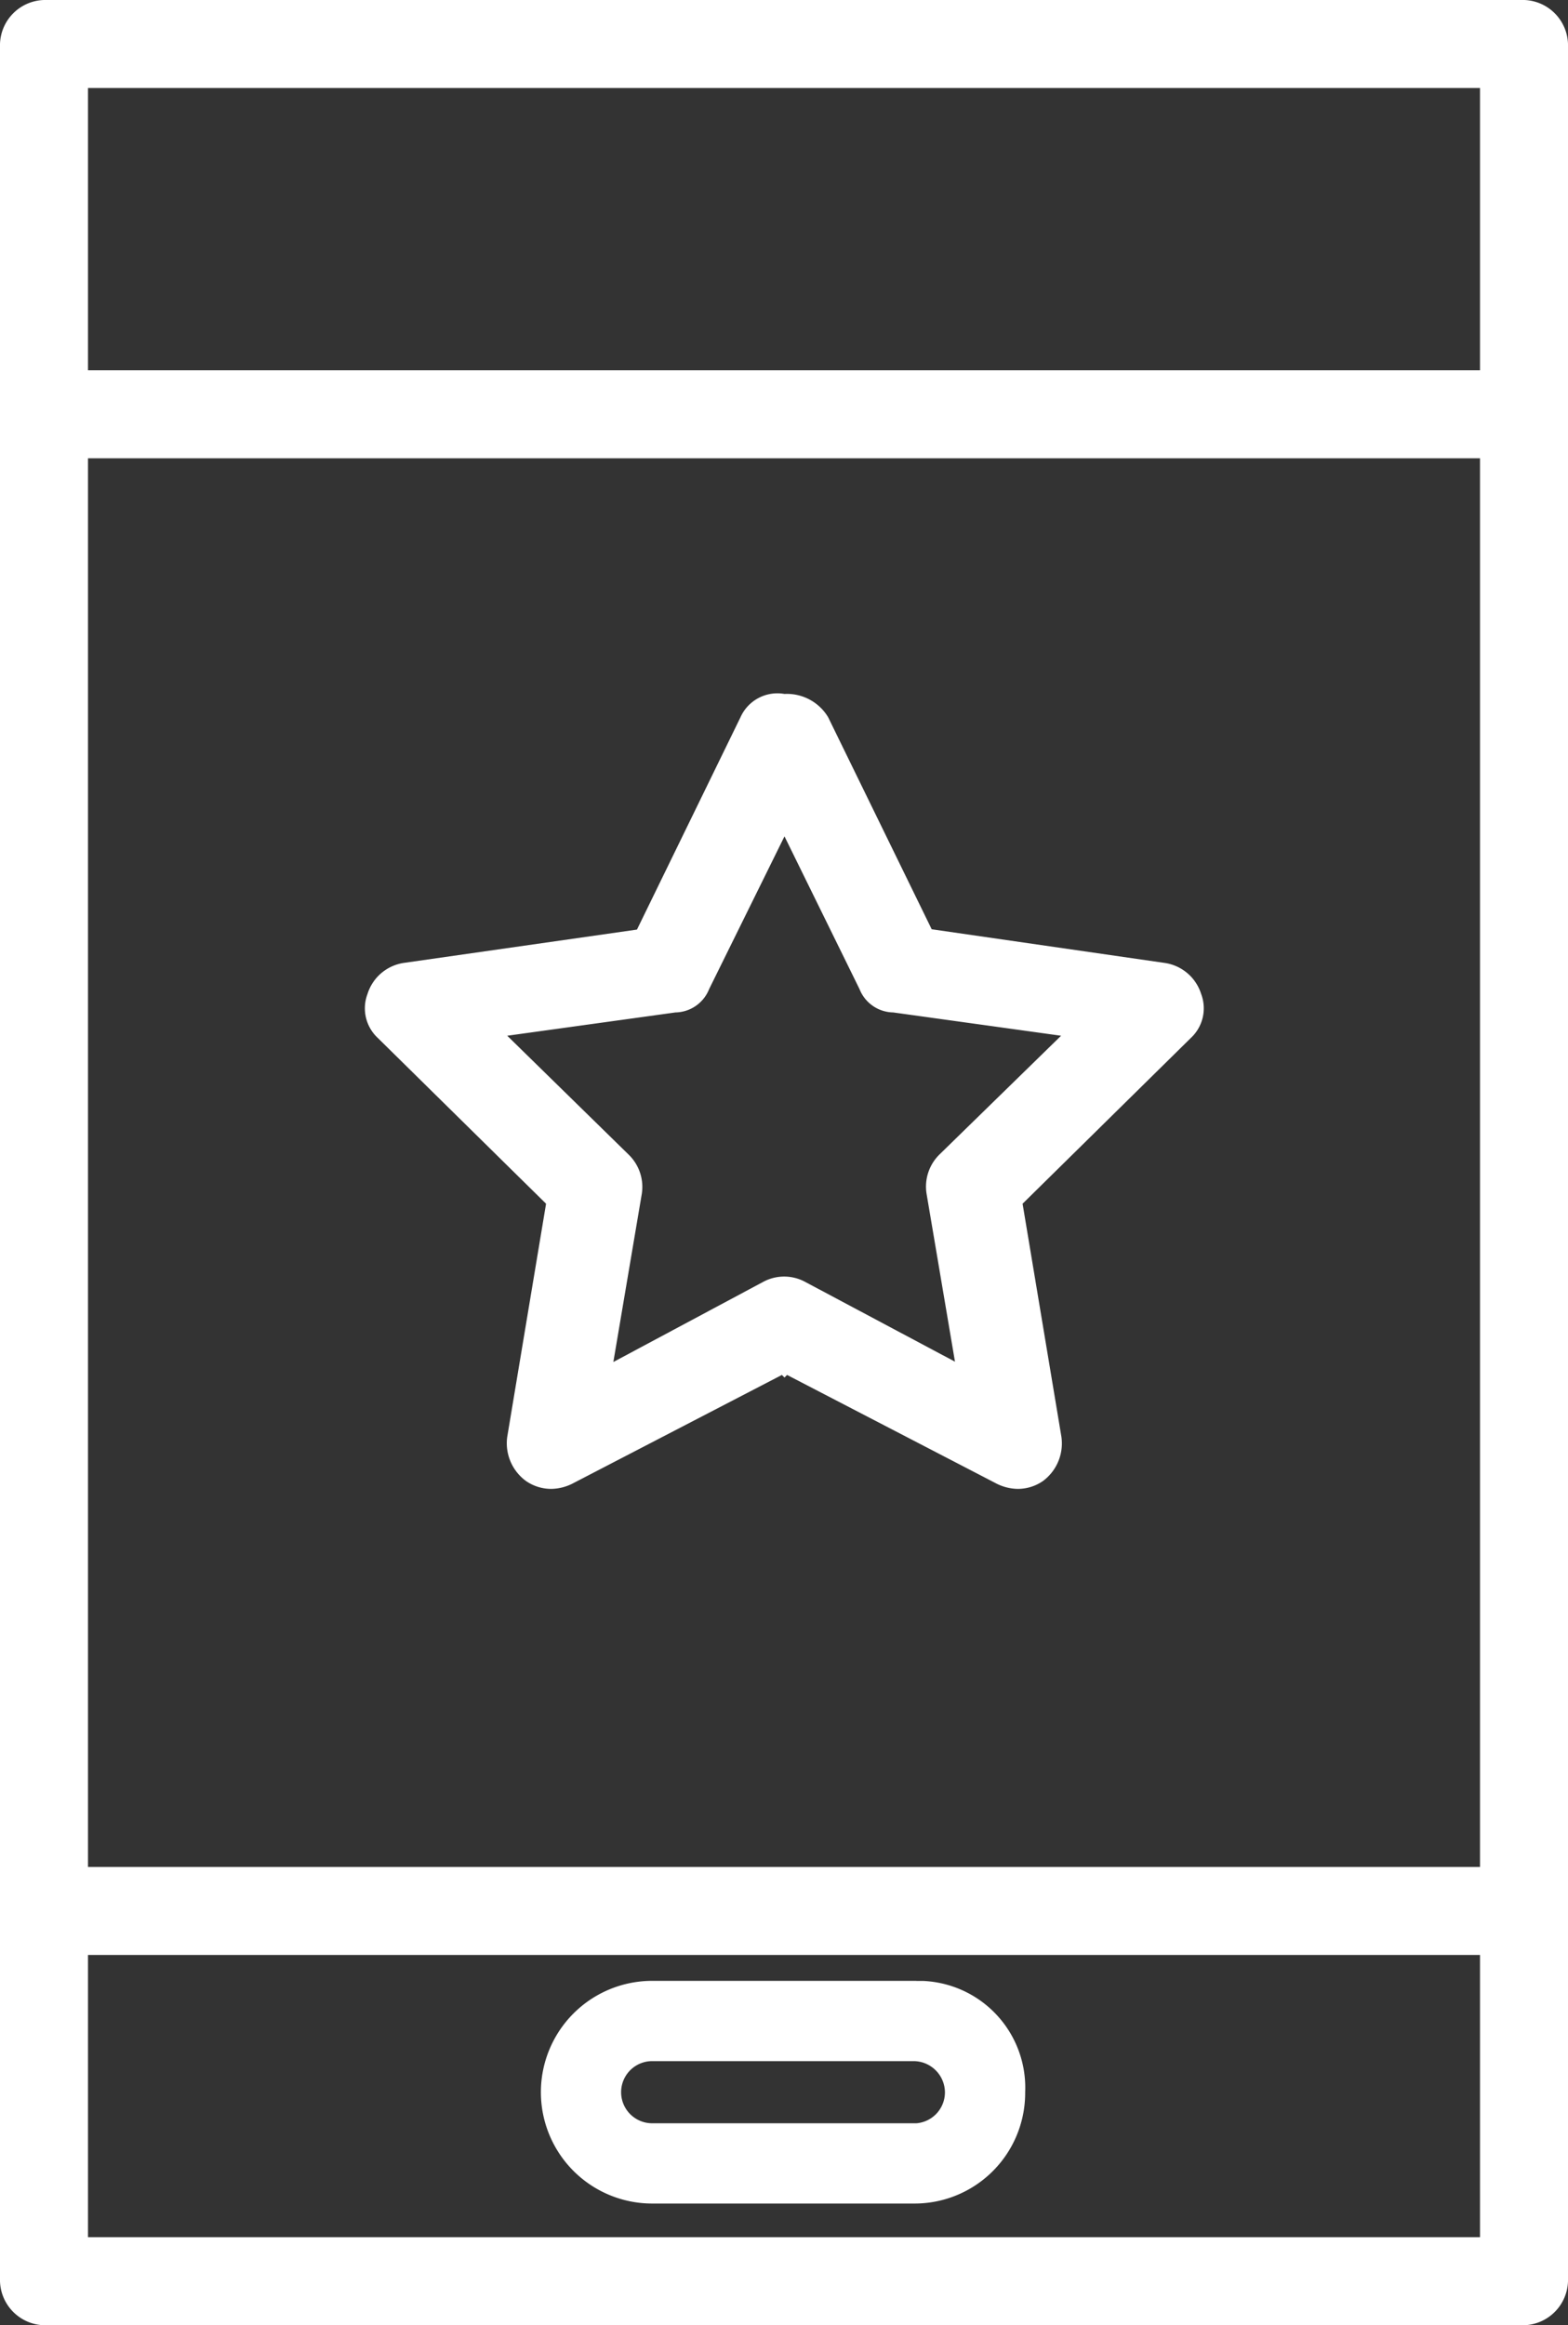
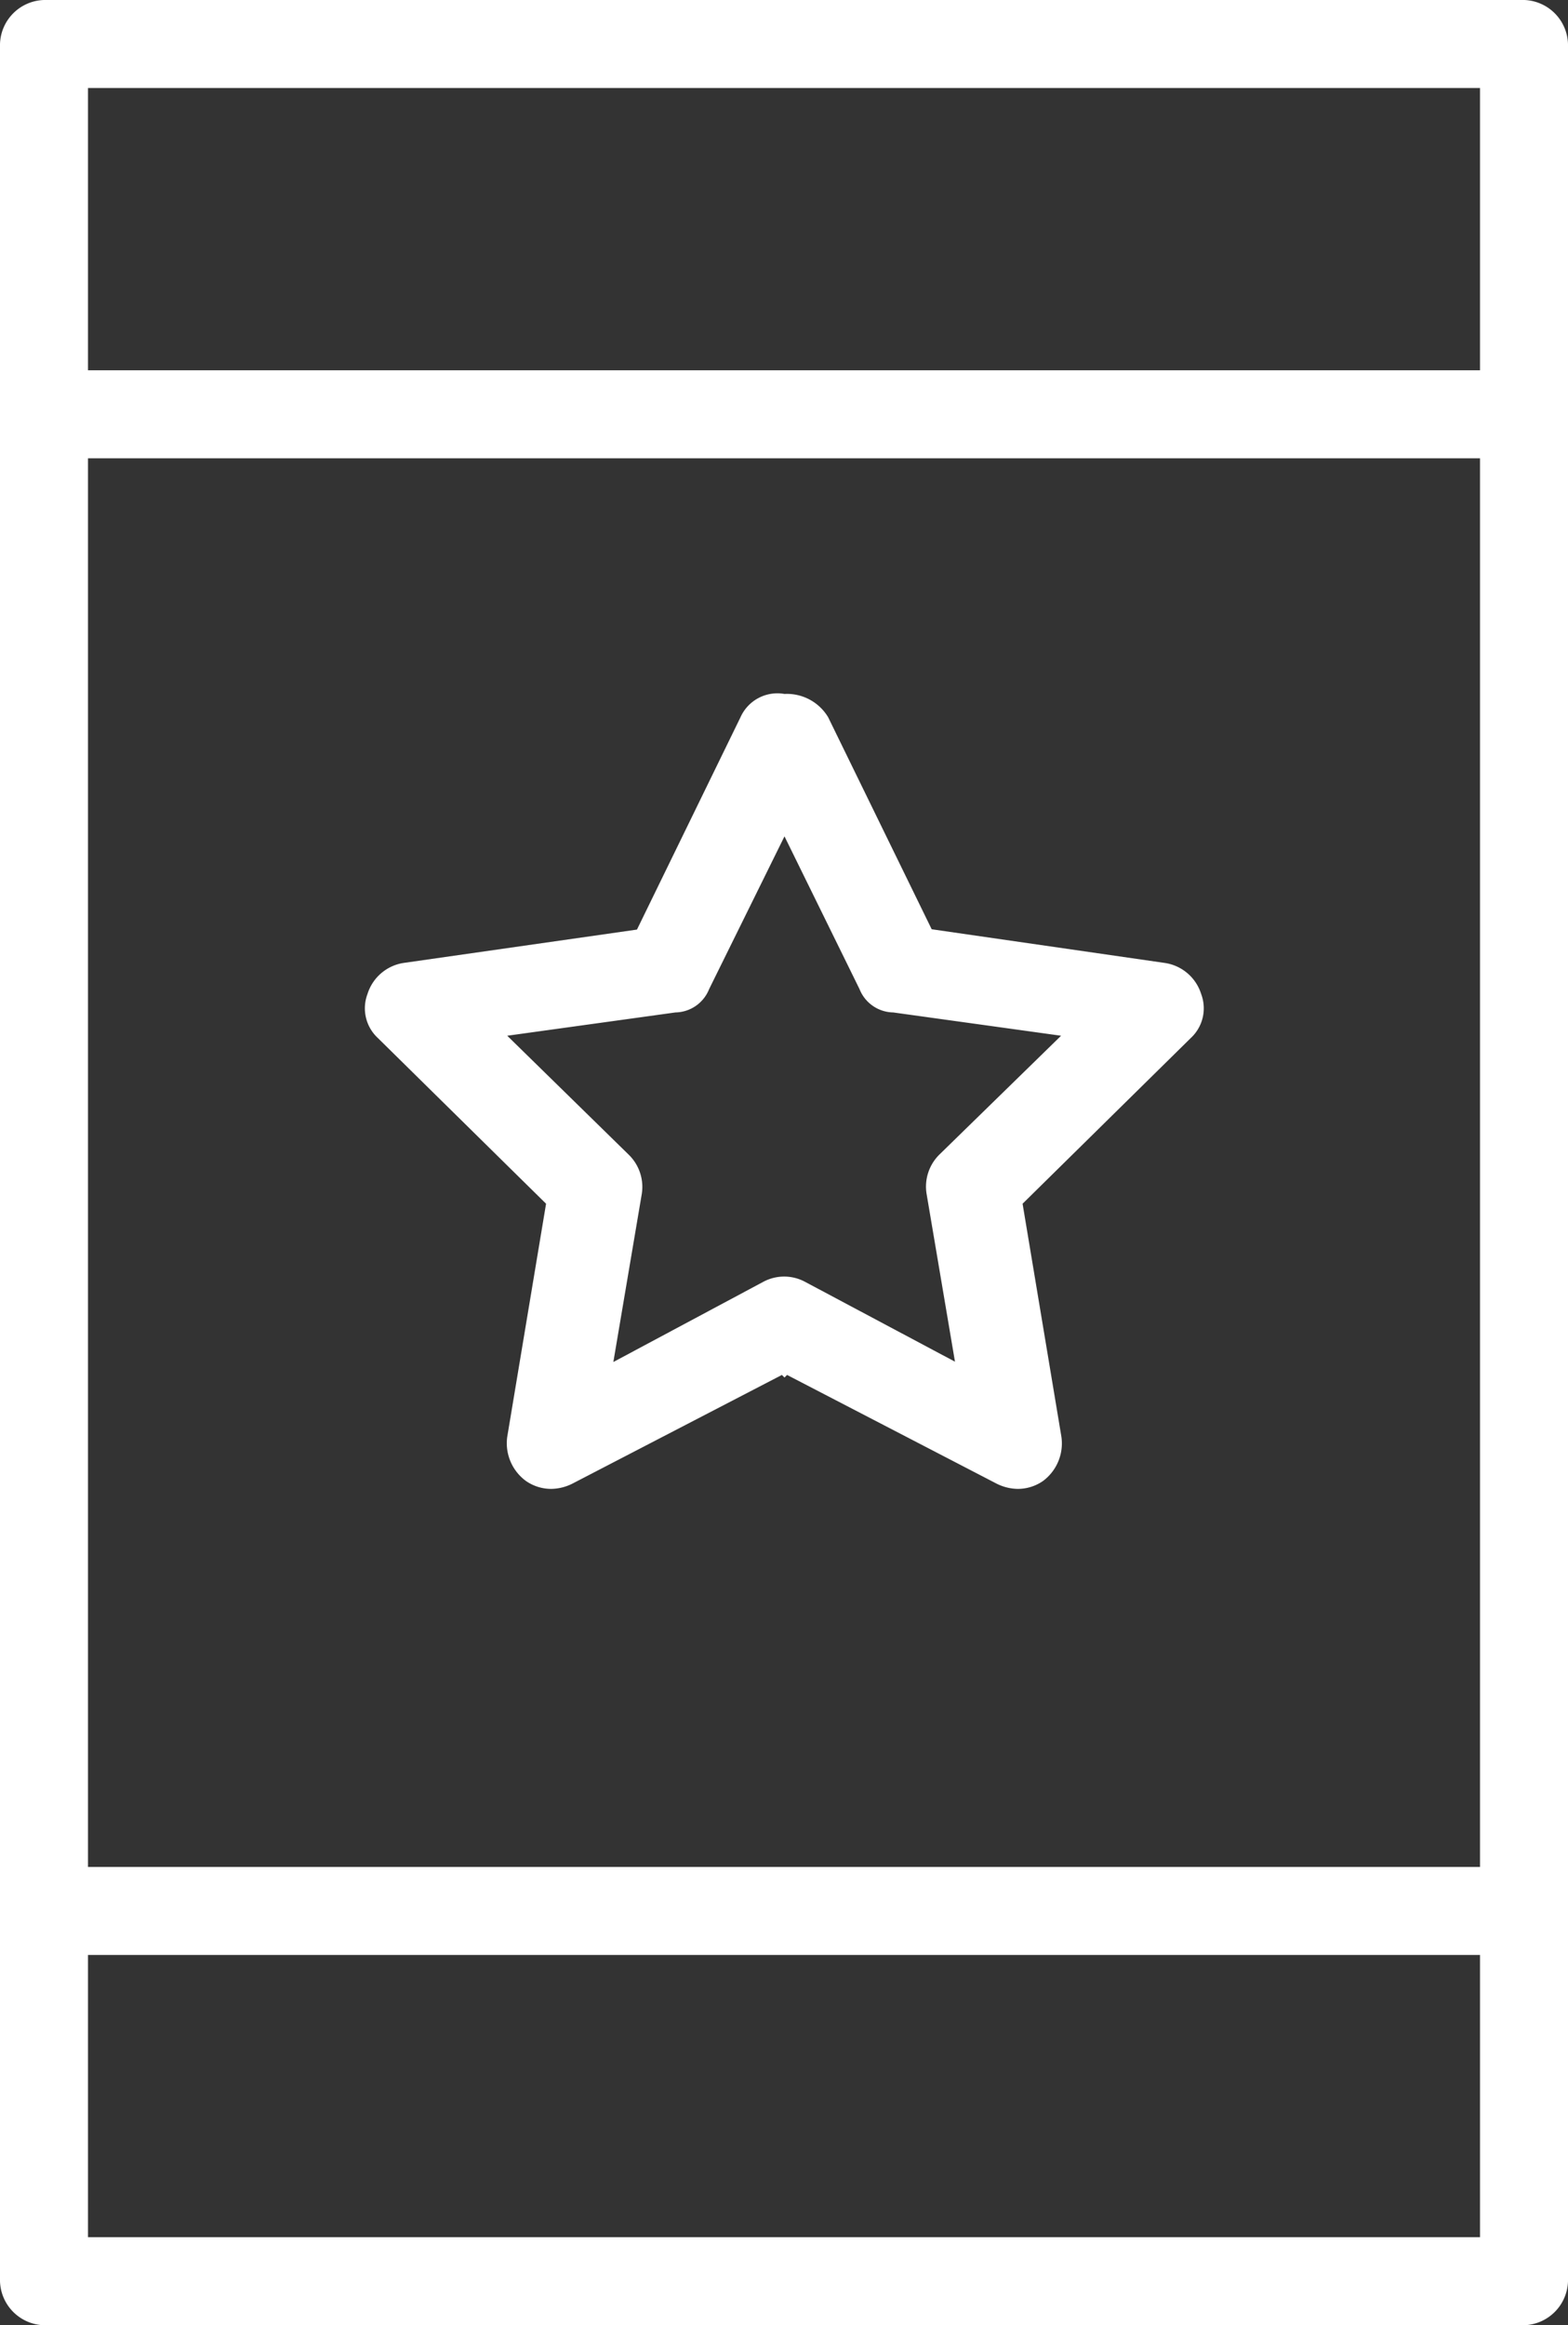
<svg xmlns="http://www.w3.org/2000/svg" id="Слой_1" data-name="Слой 1" viewBox="0 0 193.88 287.36">
  <rect x="0" y="0" width="193.88" height="287.36" fill="#333333" stroke="none" />
  <defs>
    <style>.cls-1{fill:#fff;}</style>
  </defs>
  <title>3б</title>
  <path class="cls-1" d="M188.48,0H5.44A5.61,5.61,0,0,0,0,5.44V281.92a5.61,5.61,0,0,0,5.44,5.44h183a5.61,5.61,0,0,0,5.44-5.44V5.44A5.61,5.61,0,0,0,188.48,0ZM10.88,10.88H183V45.76H10.88Zm0,45.76H183V230.72H10.88Zm0,219.84V241.6H183v34.88Z" />
-   <path class="cls-1" d="M113.28,244.8H80.64a13.76,13.76,0,0,0,0,27.52H113a13.67,13.67,0,0,0,13.76-13.56v-.2a13.2,13.2,0,0,0-12.63-13.75c-.27,0-.54,0-.81,0Zm0,17.6H80.64a3.84,3.84,0,0,1,0-7.68H113a3.89,3.89,0,0,1,3.84,3.84,3.84,3.84,0,0,1-3.52,3.84Z" />
  <path class="cls-1" d="M144,119l-28.8-4.16-12.8-26.2A5.94,5.94,0,0,0,97,85.76a5,5,0,0,0-5.44,2.88l-12.8,26.24L49.92,119a5.56,5.56,0,0,0-4.48,3.84,5,5,0,0,0,1.28,5.44l20.8,20.48-4.8,28.8A5.78,5.78,0,0,0,65,183a5.45,5.45,0,0,0,3.2,1,6,6,0,0,0,2.56-.64l25.92-13.44.32.32.32-.32,25.92,13.44a6,6,0,0,0,2.56.64,5.45,5.45,0,0,0,3.2-1,5.79,5.79,0,0,0,2.24-5.44l-4.8-28.8,20.8-20.48a5,5,0,0,0,1.28-5.44A5.56,5.56,0,0,0,144,119Zm-27.84,23.68a5.56,5.56,0,0,0-1.6,4.8l3.52,20.8L99.52,158.4a5.46,5.46,0,0,0-5.12,0l-18.56,9.92,3.52-20.8a5.56,5.56,0,0,0-1.6-4.8L62.72,128l20.8-2.88a4.56,4.56,0,0,0,4.16-2.88L97,103.36l9.28,18.88a4.56,4.56,0,0,0,4.16,2.88L131.2,128Z" />
</svg>